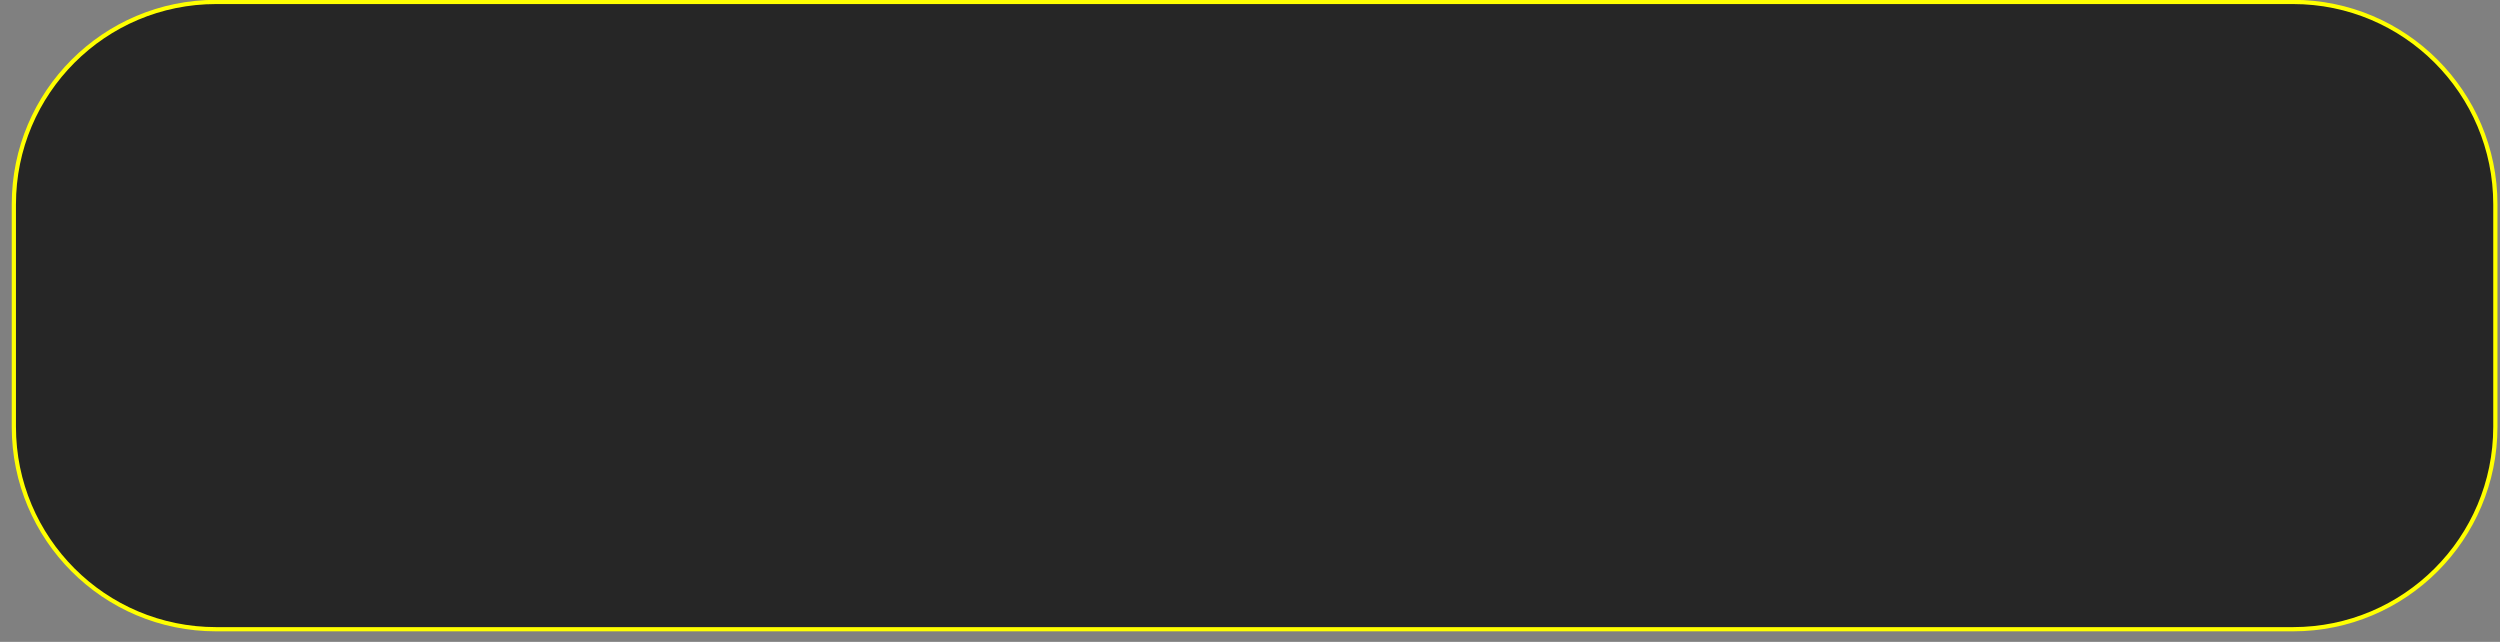
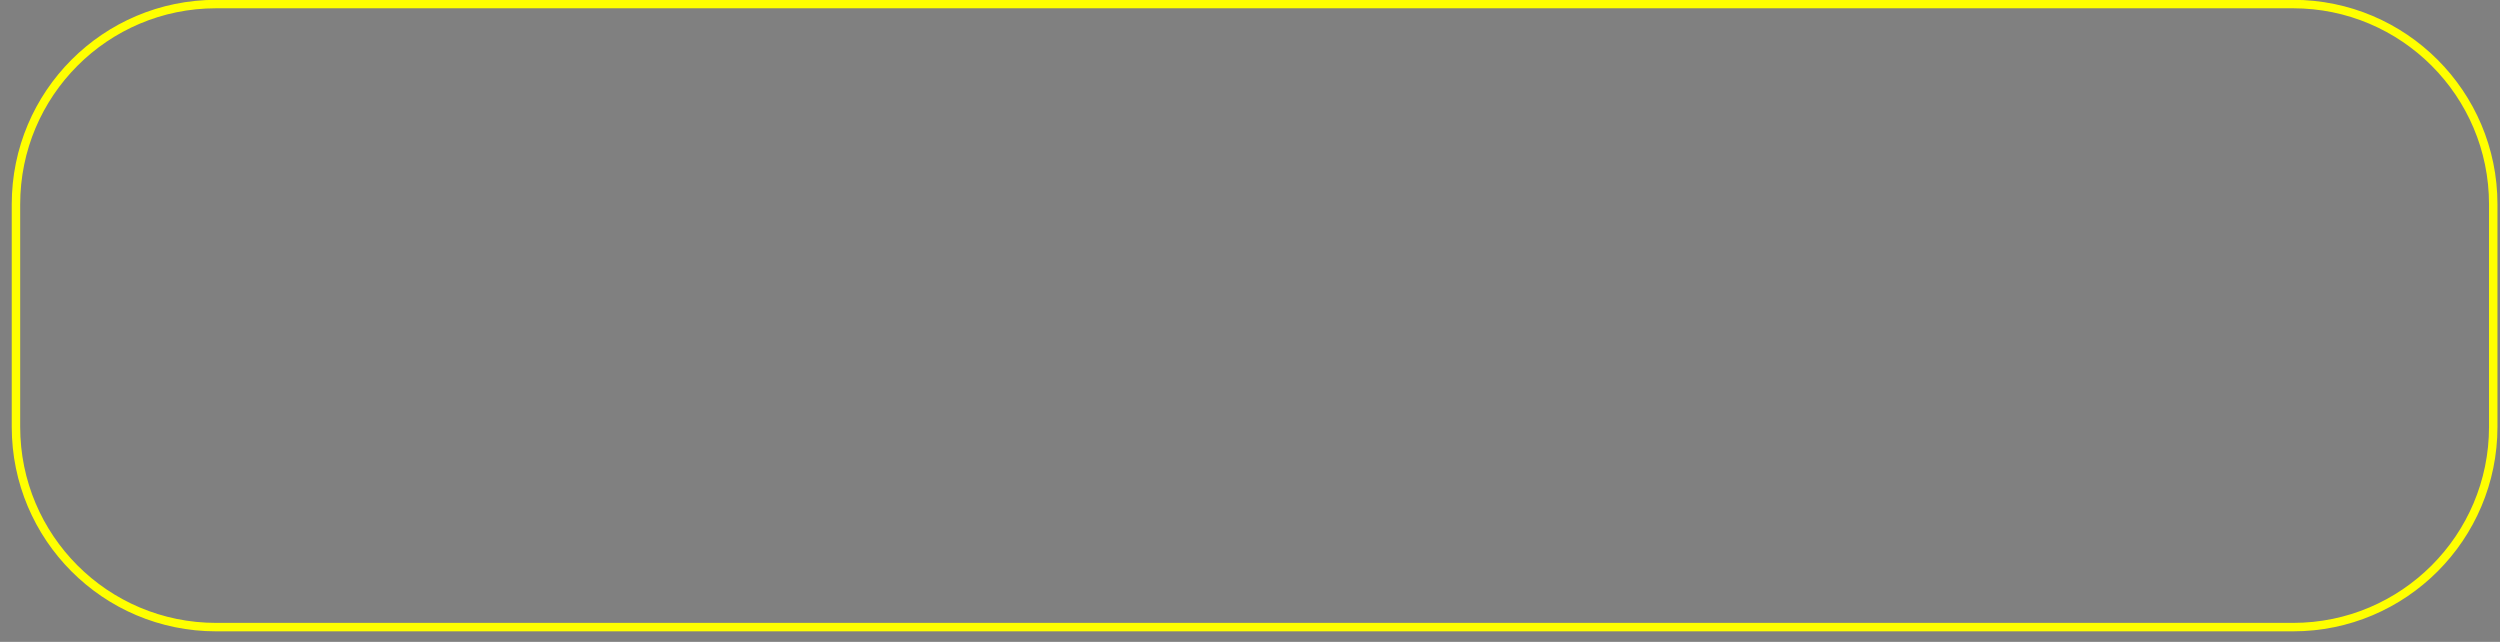
<svg xmlns="http://www.w3.org/2000/svg" width="148" height="38" viewBox="0 0 148 38" fill="none">
  <rect x="0" y="0" width="148" height="38" fill="#808080" stroke="none" />
  <path d="M0.945 12.096C0.945 5.548 6.24 0.24 12.795 0.24H135.75C142.29 0.24 147.6 5.548 147.6 12.096V25.269C147.6 31.817 142.29 37.125 135.75 37.125H12.795C6.24 37.125 0.945 31.817 0.945 25.269V12.096Z" stroke="#FFFF00" stroke-width="0.5" />
-   <path fill-rule="evenodd" clip-rule="evenodd" d="M0.945 12.096C0.945 5.548 6.24 0.24 12.795 0.24H135.75C142.29 0.24 147.6 5.548 147.6 12.096V25.269C147.6 31.817 142.29 37.125 135.75 37.125H12.795C6.24 37.125 0.945 31.817 0.945 25.269V12.096Z" fill="#262626" />
</svg>